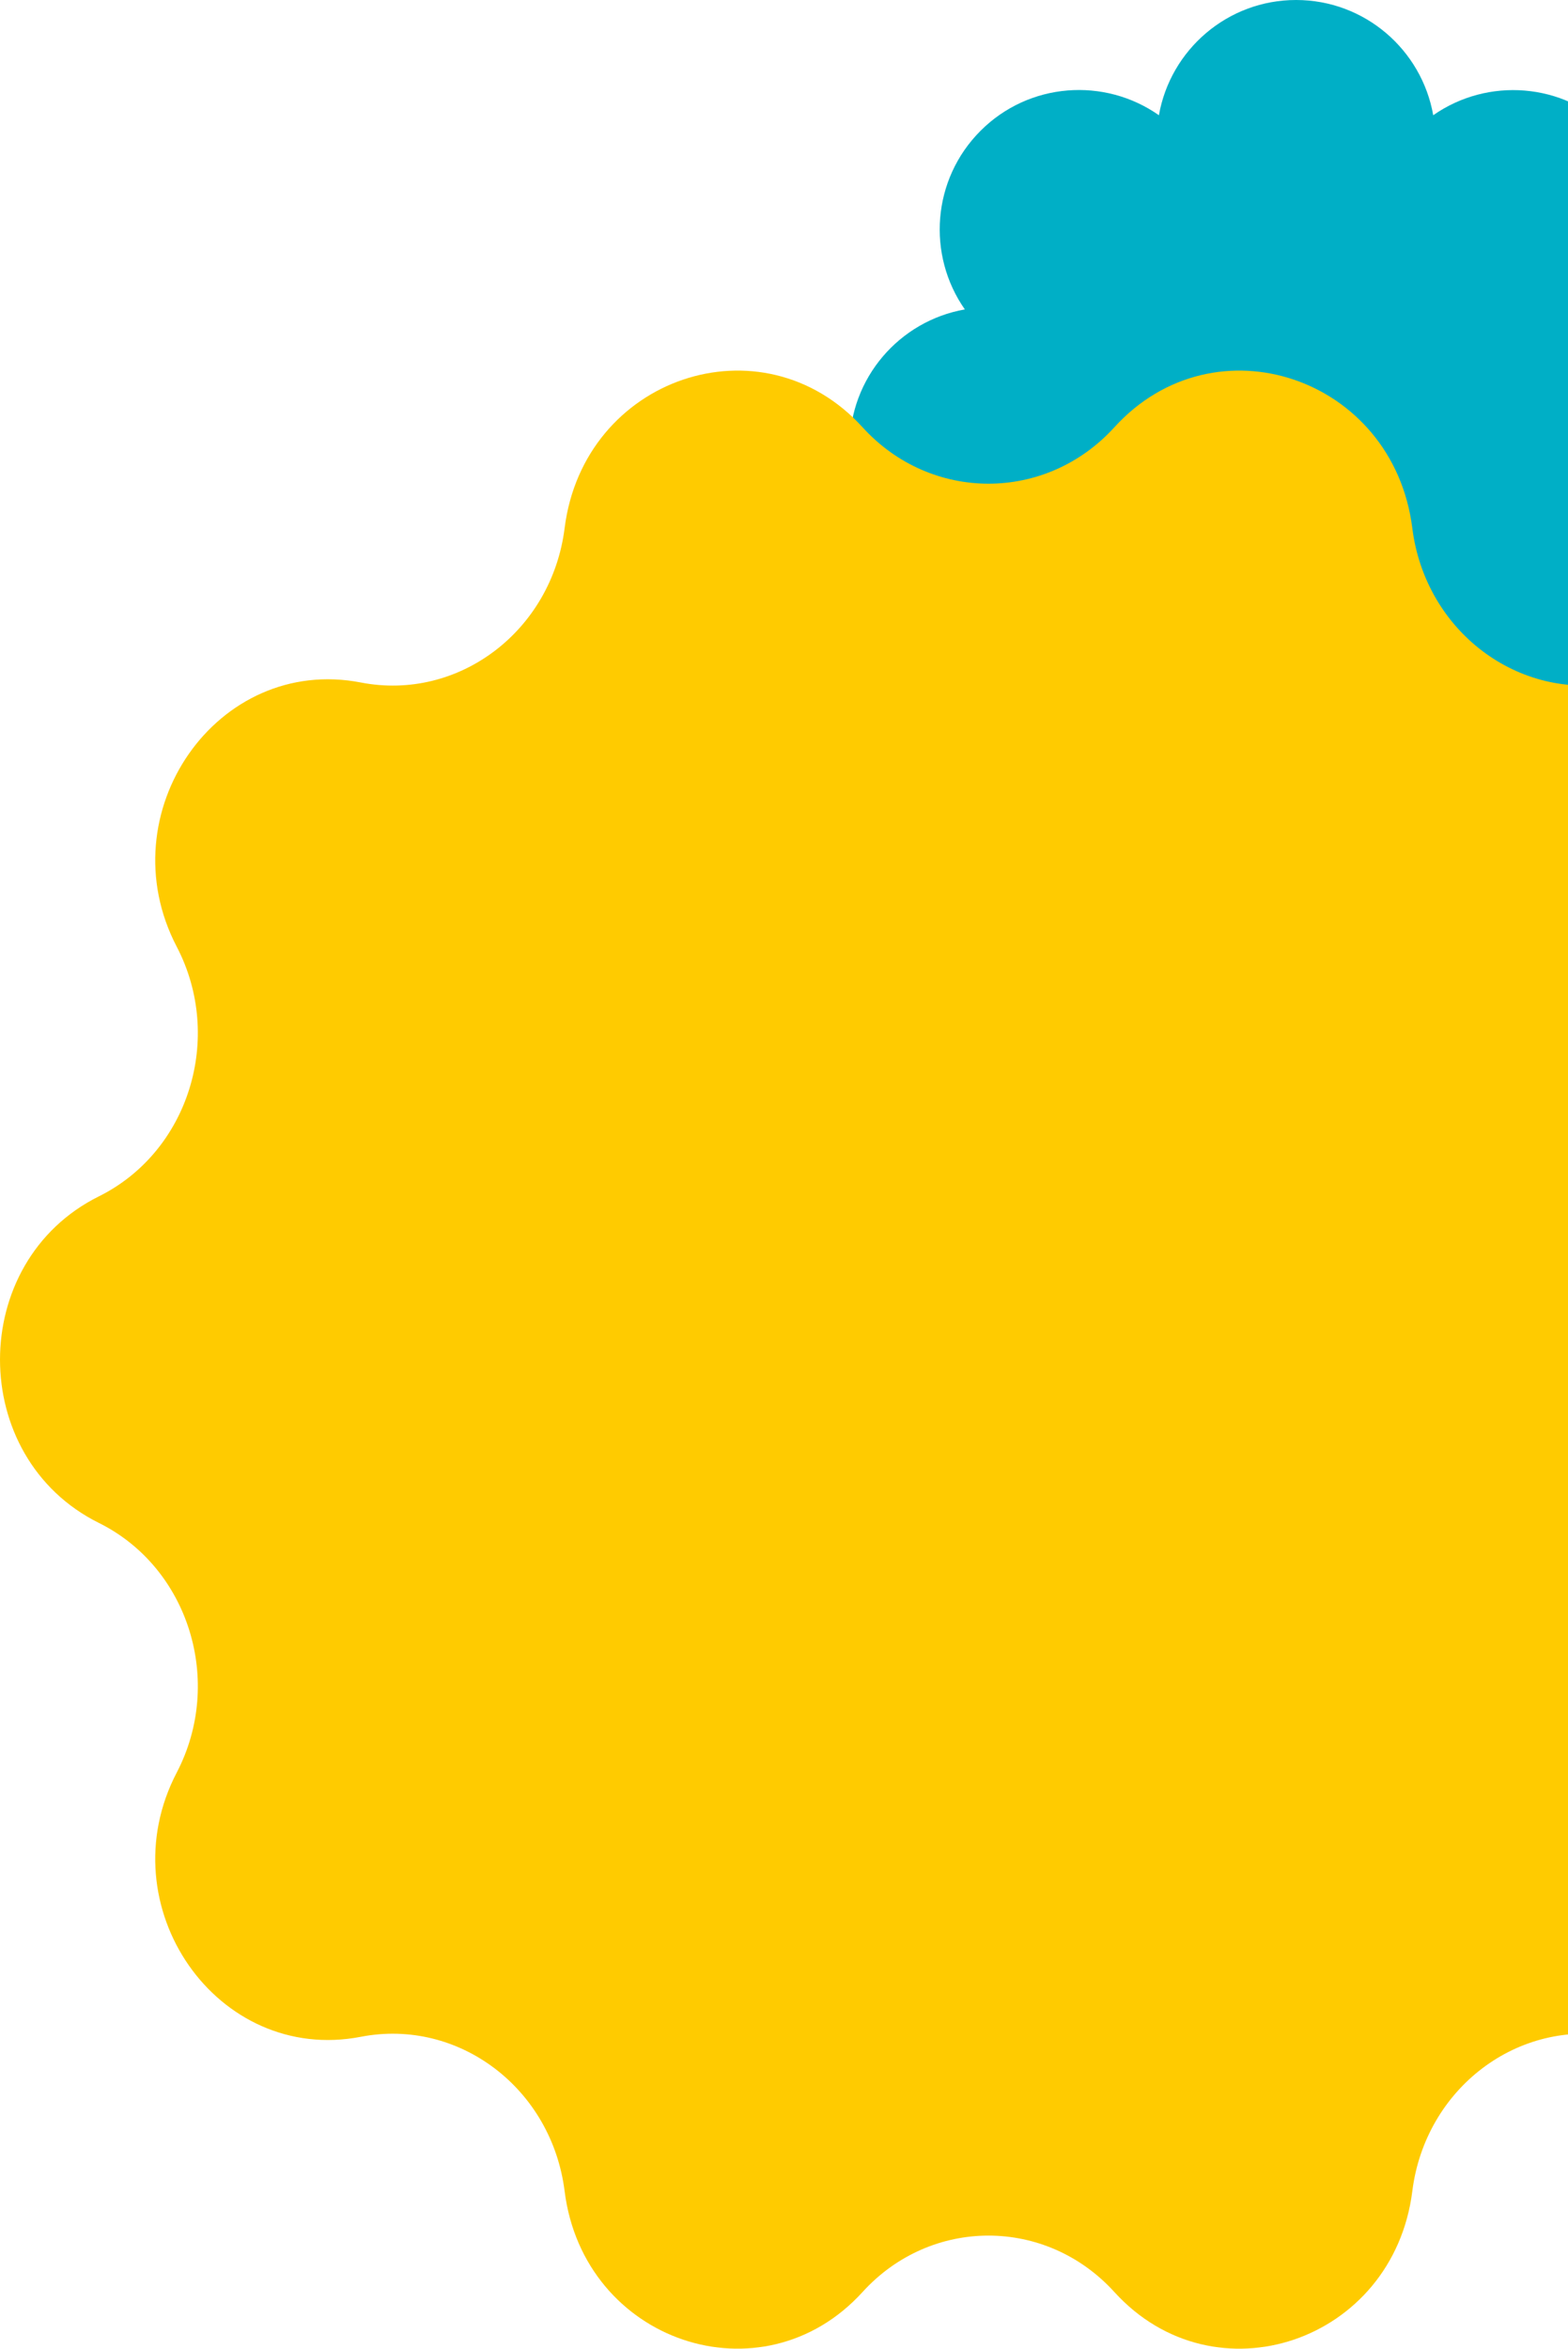
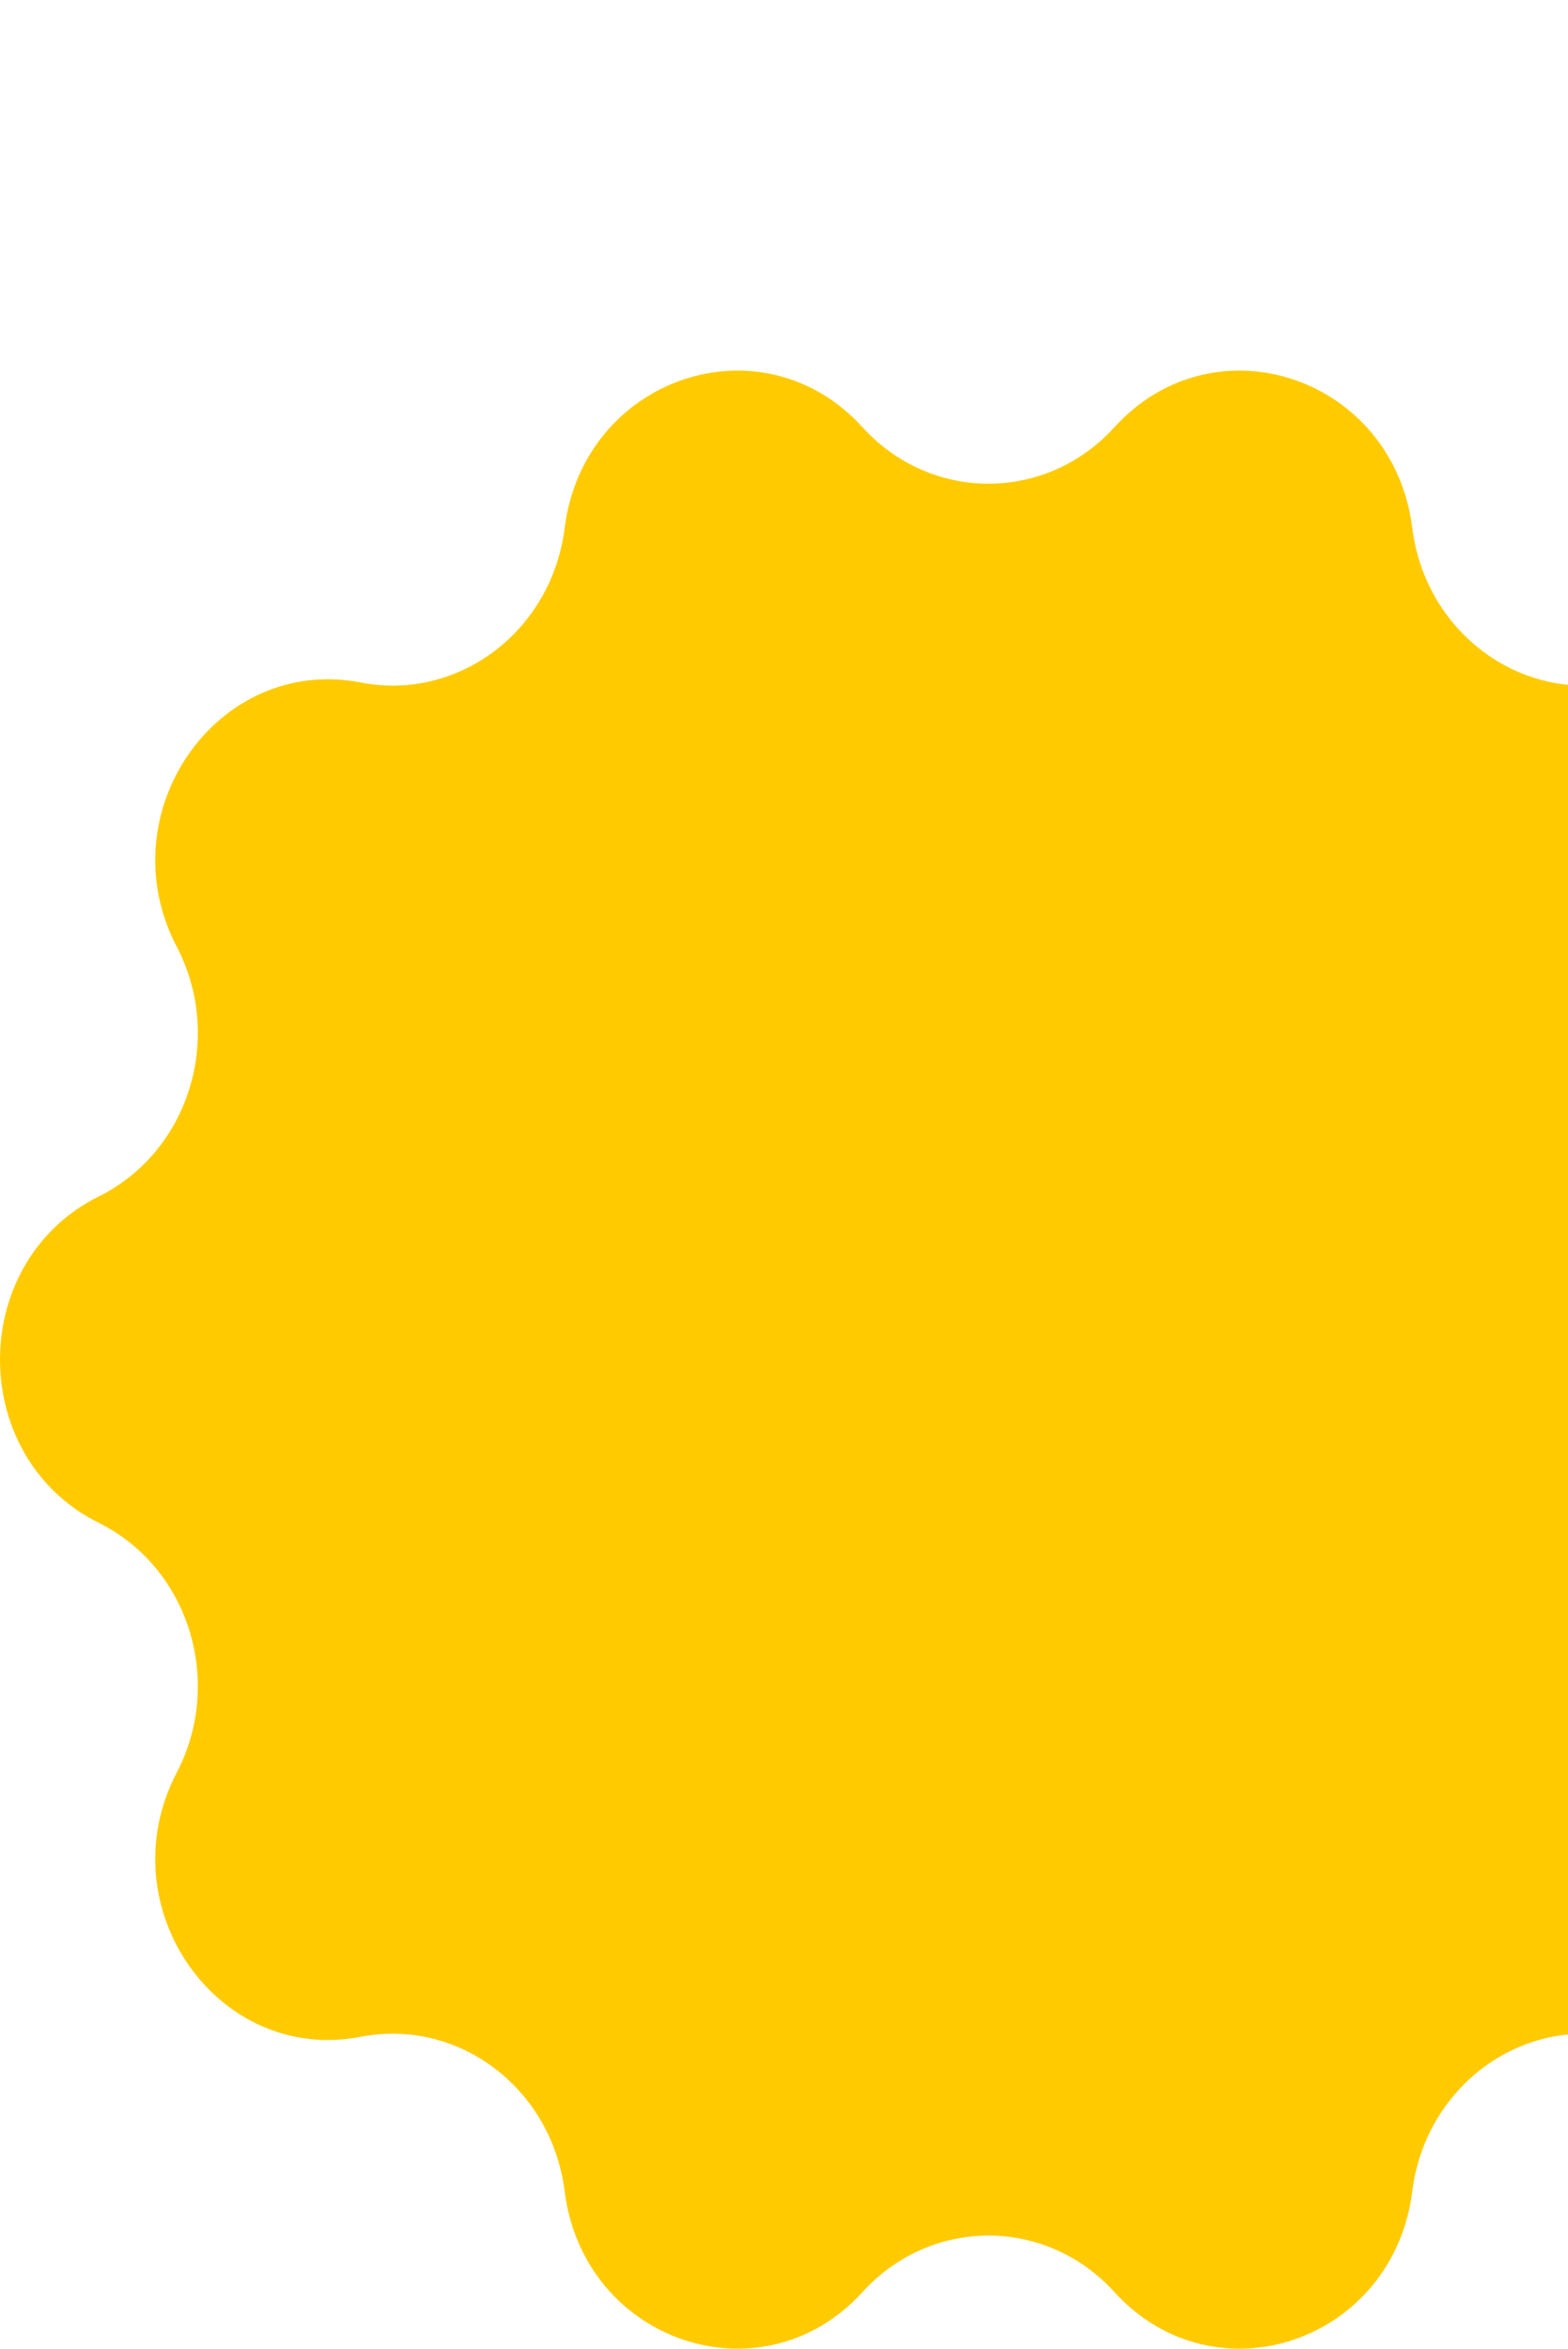
<svg xmlns="http://www.w3.org/2000/svg" width="167" height="250" viewBox="0 0 167 250" fill="none">
  <g clip-path="url(#clip0_2081_2116)">
-     <path d="M185.582 47.544C185.582 40.222 180.281 34.16 173.316 32.936C177.381 27.148 176.834 19.101 171.652 13.93C166.47 8.76 158.435 8.213 152.646 12.266C151.422 5.301 145.348 0 138.038 0C130.728 0 124.655 5.301 123.43 12.266C117.642 8.201 109.595 8.748 104.425 13.93C99.254 19.113 98.707 27.148 102.761 32.936C95.795 34.16 90.494 40.234 90.494 47.544C90.494 54.854 95.795 60.928 102.761 62.152C98.695 67.941 99.242 75.987 104.425 81.158C109.595 86.328 117.642 86.875 123.43 82.822C124.655 89.787 130.728 95.088 138.038 95.088C145.348 95.088 151.422 89.787 152.646 82.822C158.435 86.887 166.482 86.34 171.652 81.158C176.822 75.987 177.369 67.941 173.316 62.152C180.281 60.928 185.582 54.854 185.582 47.544Z" fill="#00AFC6" />
-   </g>
+     </g>
  <g style="mix-blend-mode:multiply">
    <path d="M118.687 45.478C129.389 33.714 148.399 40.152 150.419 56.219C151.796 67.163 161.703 74.661 172.12 72.647C187.415 69.684 199.161 86.528 191.732 100.766C186.669 110.463 190.454 122.596 200.018 127.342C214.064 134.308 214.064 155.139 200.018 162.105C190.454 166.851 186.669 178.984 191.732 188.677C199.161 202.919 187.415 219.763 172.12 216.8C161.703 214.781 151.796 222.285 150.419 233.228C148.399 249.295 129.385 255.733 118.687 243.969C111.402 235.959 99.15 235.959 91.865 243.969C81.163 255.729 62.154 249.295 60.134 233.228C58.757 222.285 48.85 214.786 38.432 216.8C23.137 219.763 11.392 202.919 18.821 188.681C23.883 178.984 20.099 166.851 10.534 162.105C-3.511 155.139 -3.511 134.308 10.534 127.342C20.099 122.596 23.883 110.463 18.821 100.766C11.392 86.528 23.137 69.679 38.432 72.647C48.85 74.666 58.757 67.163 60.134 56.219C62.154 40.152 81.167 33.714 91.865 45.478C99.15 53.488 111.402 53.488 118.687 45.478Z" fill="#FFCB00" />
  </g>
  <defs>
    <clipPath id="clip0_2081_2116">
-       <rect width="95.088" height="95.088" fill="white" transform="translate(90.494)" />
-     </clipPath>
+       </clipPath>
  </defs>
</svg>